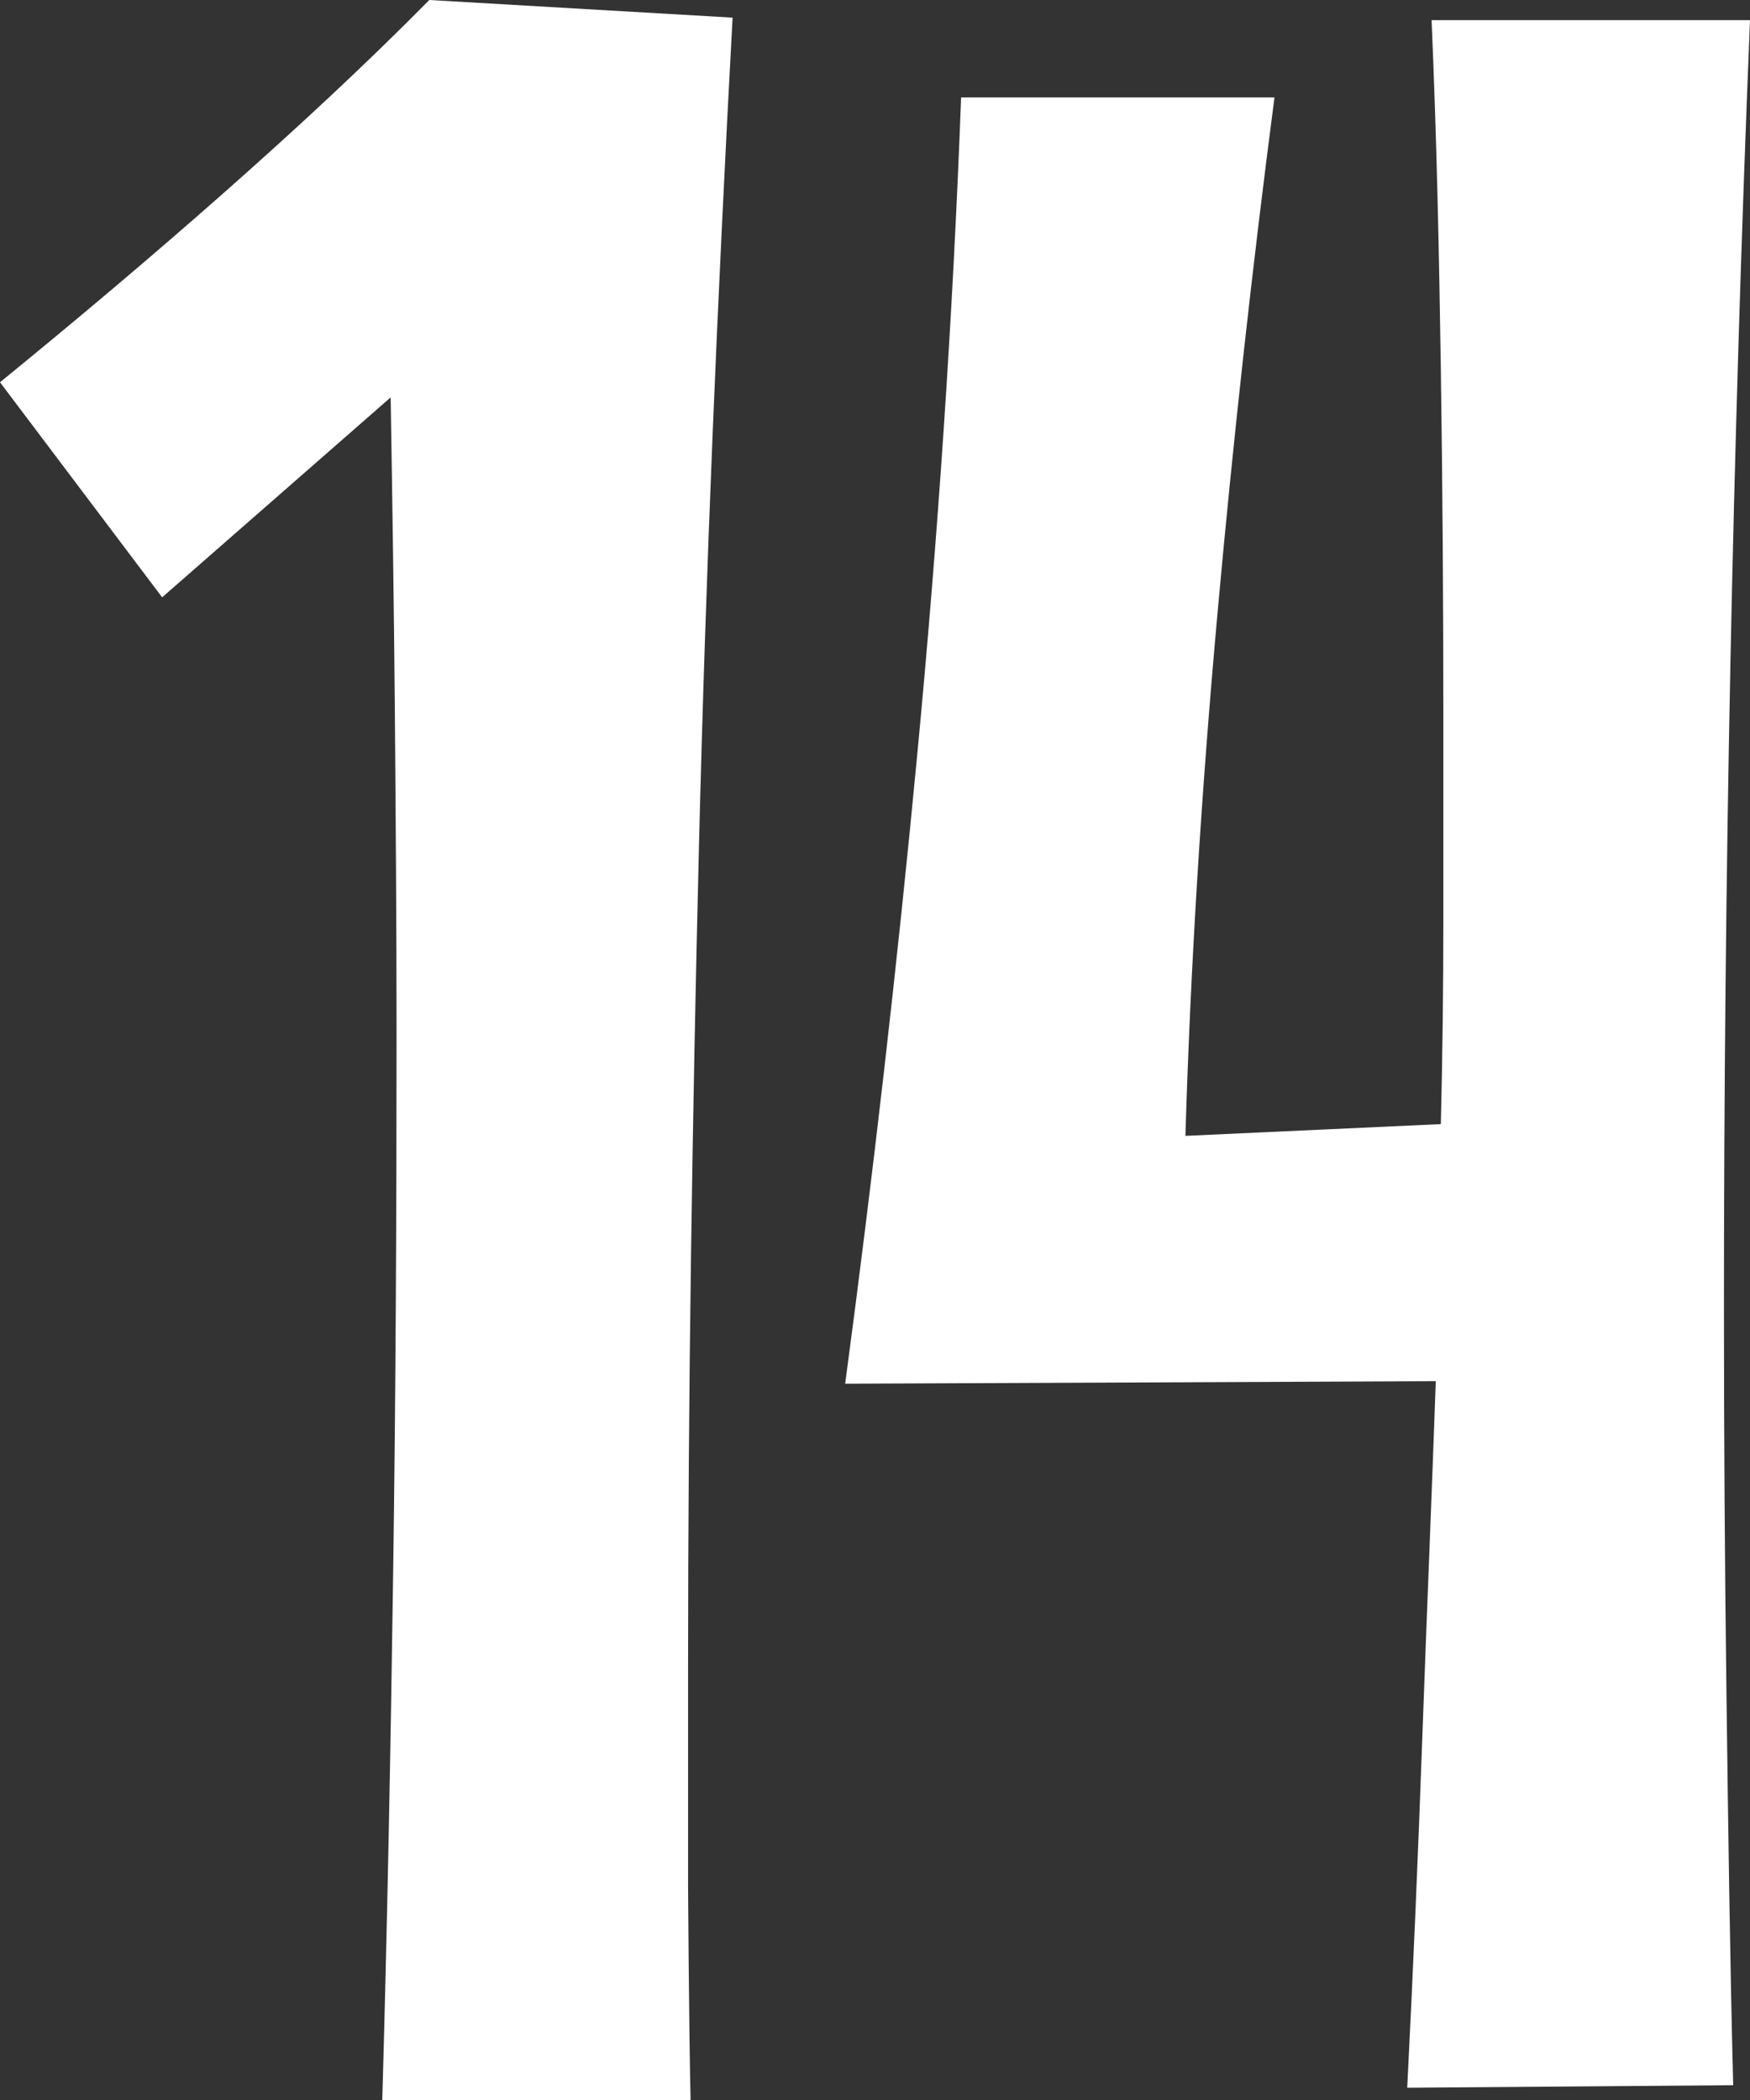
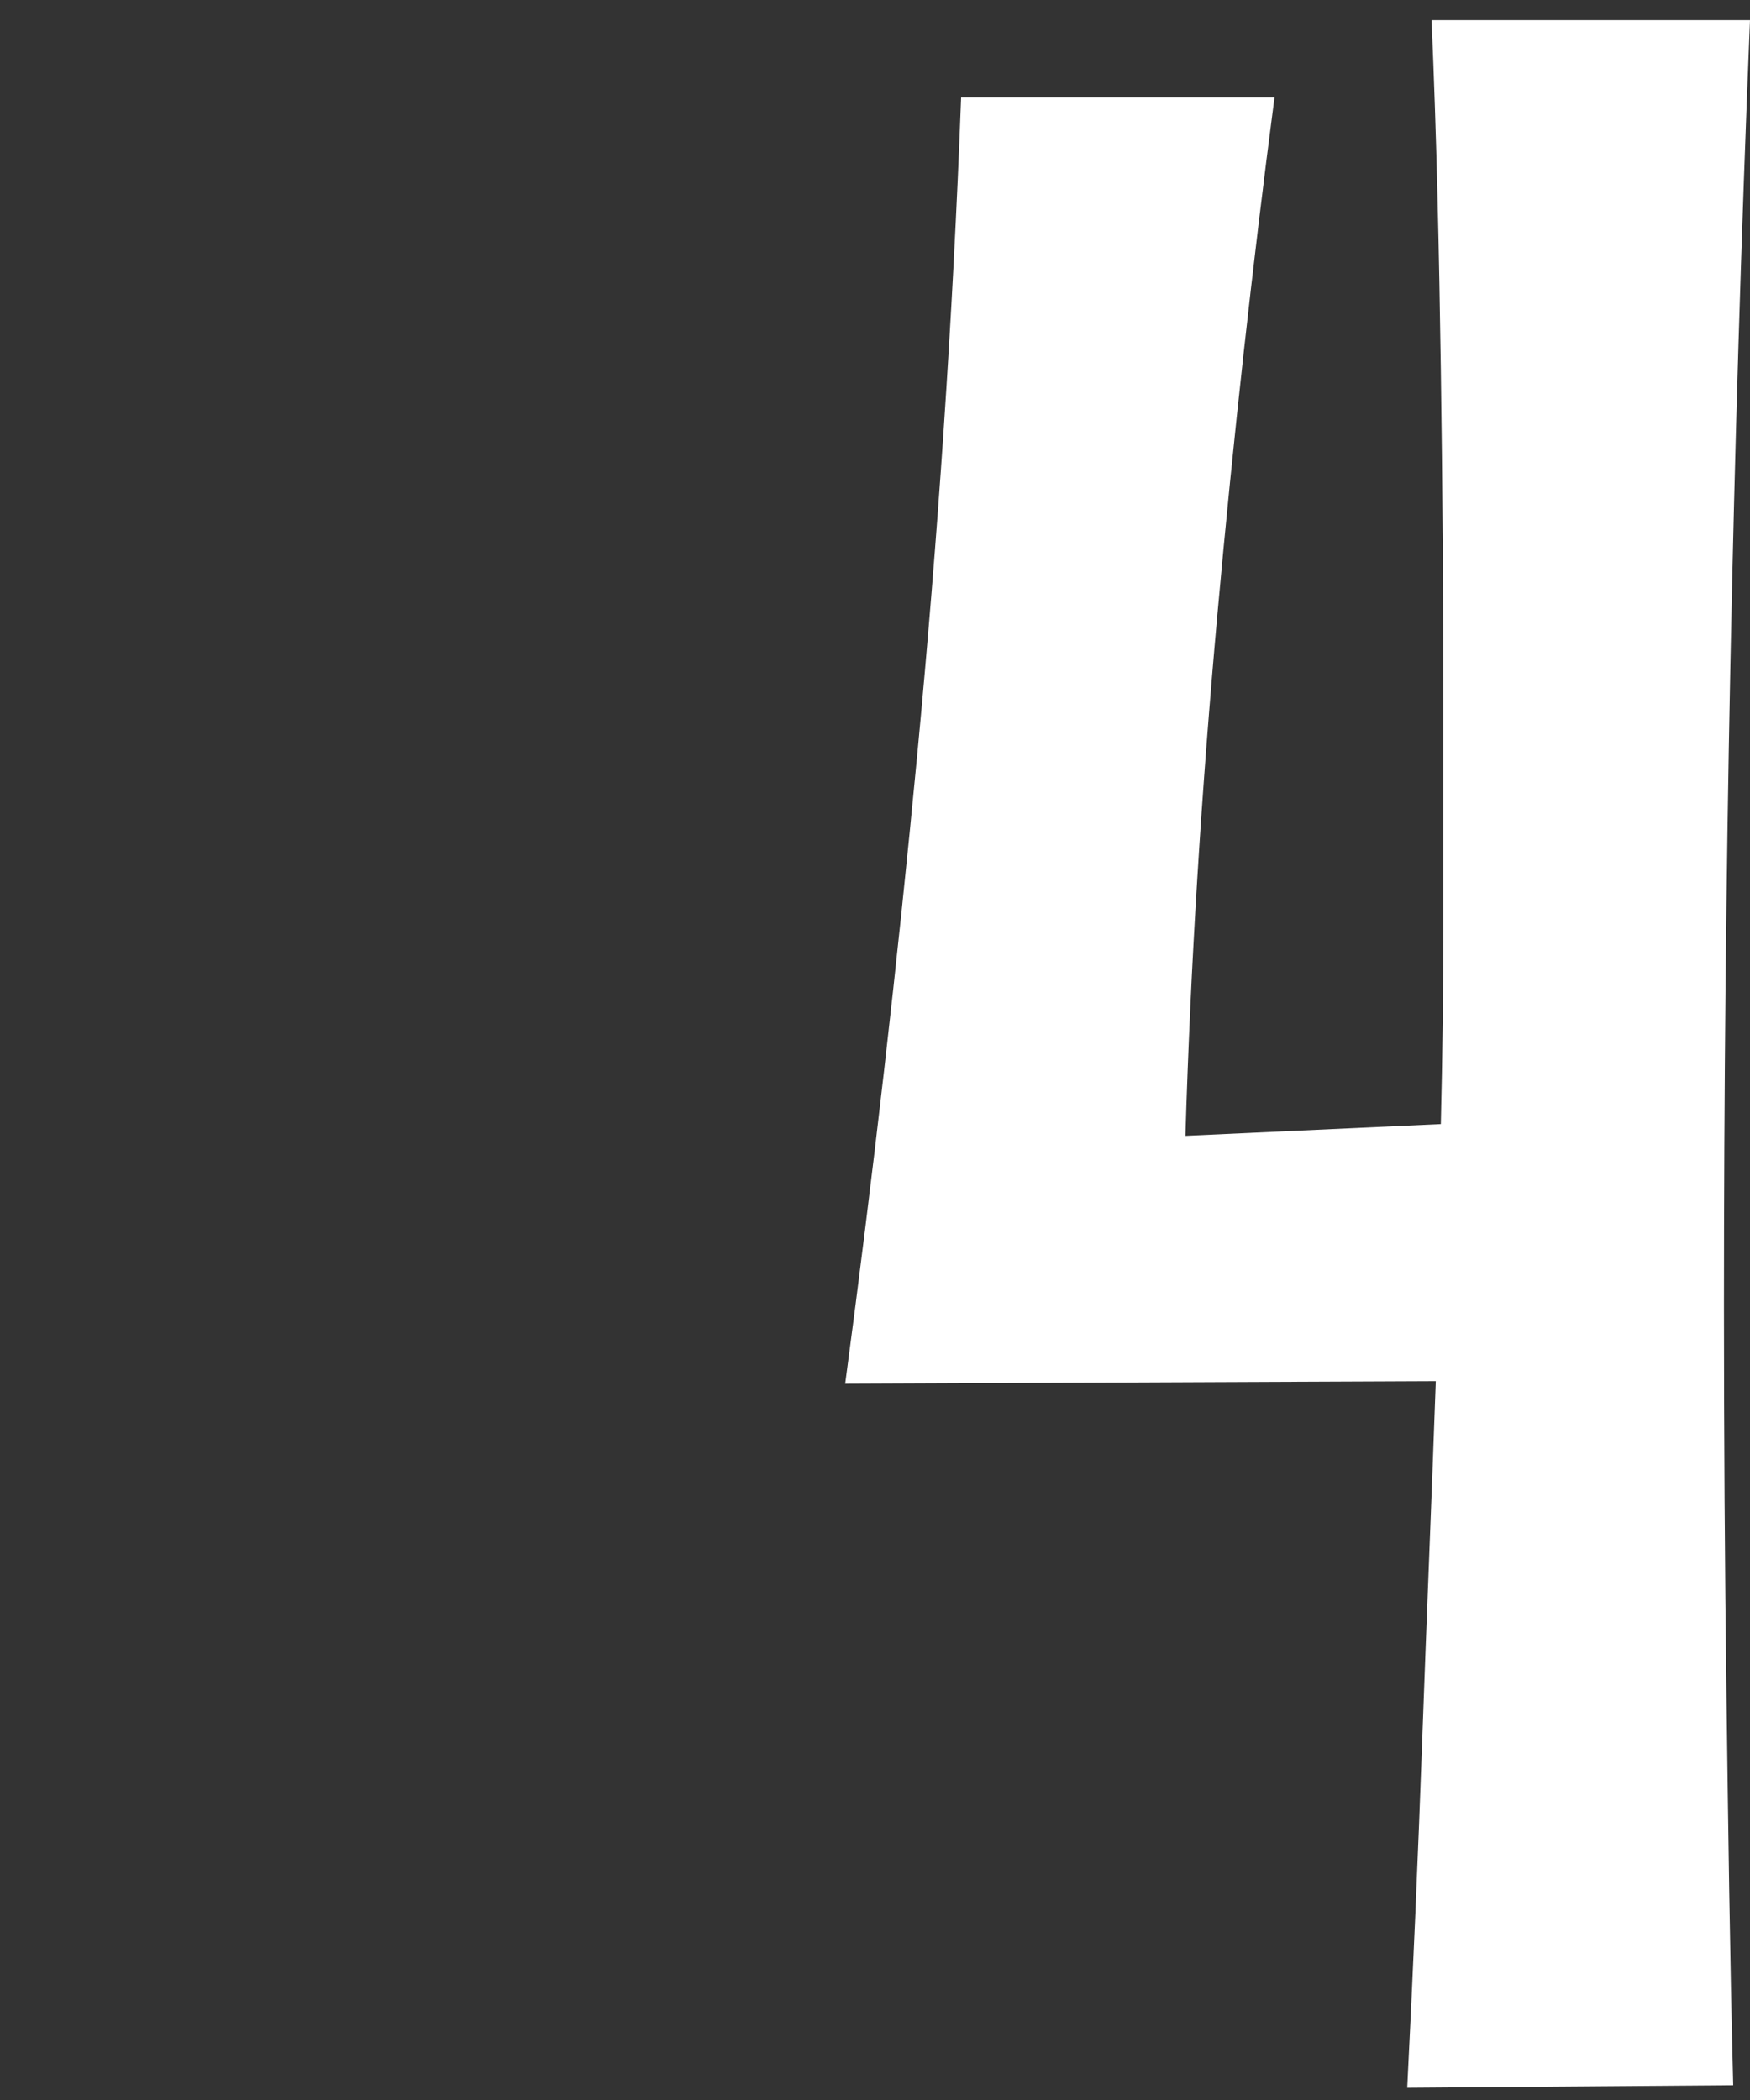
<svg xmlns="http://www.w3.org/2000/svg" enable-background="new 0 0 208.3 250" viewBox="0 0 208.3 250">
  <rect x="0" y="0" width="208.3" height="250" fill="#333333" stroke="none" />
  <g fill="#fff">
-     <path d="m 87.2 2.1 c -1.8 33.2 -3.2 66 -4 98.5 s -1.3 65.2 -1.3 98 v 25.7 s .1 17.2 .3 25.7 h -36.7 c .6 -20.9 1 -41.9 1.3 -63 s .4 -42.5 .4 -64 c 0 -12.9 -.1 -25.6 -.2 -38.1 s -.3 -25.1 -.5 -37.6 l -27.2 23.8 -19.3 -25.6 c 9.2 -7.5 18.1 -15 26.7 -22.6 s 16.7 -15.1 24.4 -22.9 z" />
    <path d="m 208.3 2.4 c -2.1 51.5 -3.1 102.5 -3.1 153 0 15.5 .1 31 .3 46.4 s .4 30.9 .8 46.4 l -38.8 .3 c .7 -13.9 1.3 -27.8 1.8 -41.8 s 1.1 -28.1 1.6 -42.3 l -70.3 .3 c 3.3 -24.7 6.2 -49.8 8.6 -75.1 s 4.2 -51.3 5.2 -78 h 37.3 c -2.6 19.9 -4.9 40.5 -6.8 61.6 s -3.2 41.8 -3.8 62 l 30.4 -1.4 c .2 -8.1 .3 -16.2 .3 -24.2 s 0 -16.2 0 -24.4 c 0 -13.8 -.1 -27.6 -.3 -41.3 s -.5 -27.6 -1.1 -41.5 z" />
  </g>
</svg>